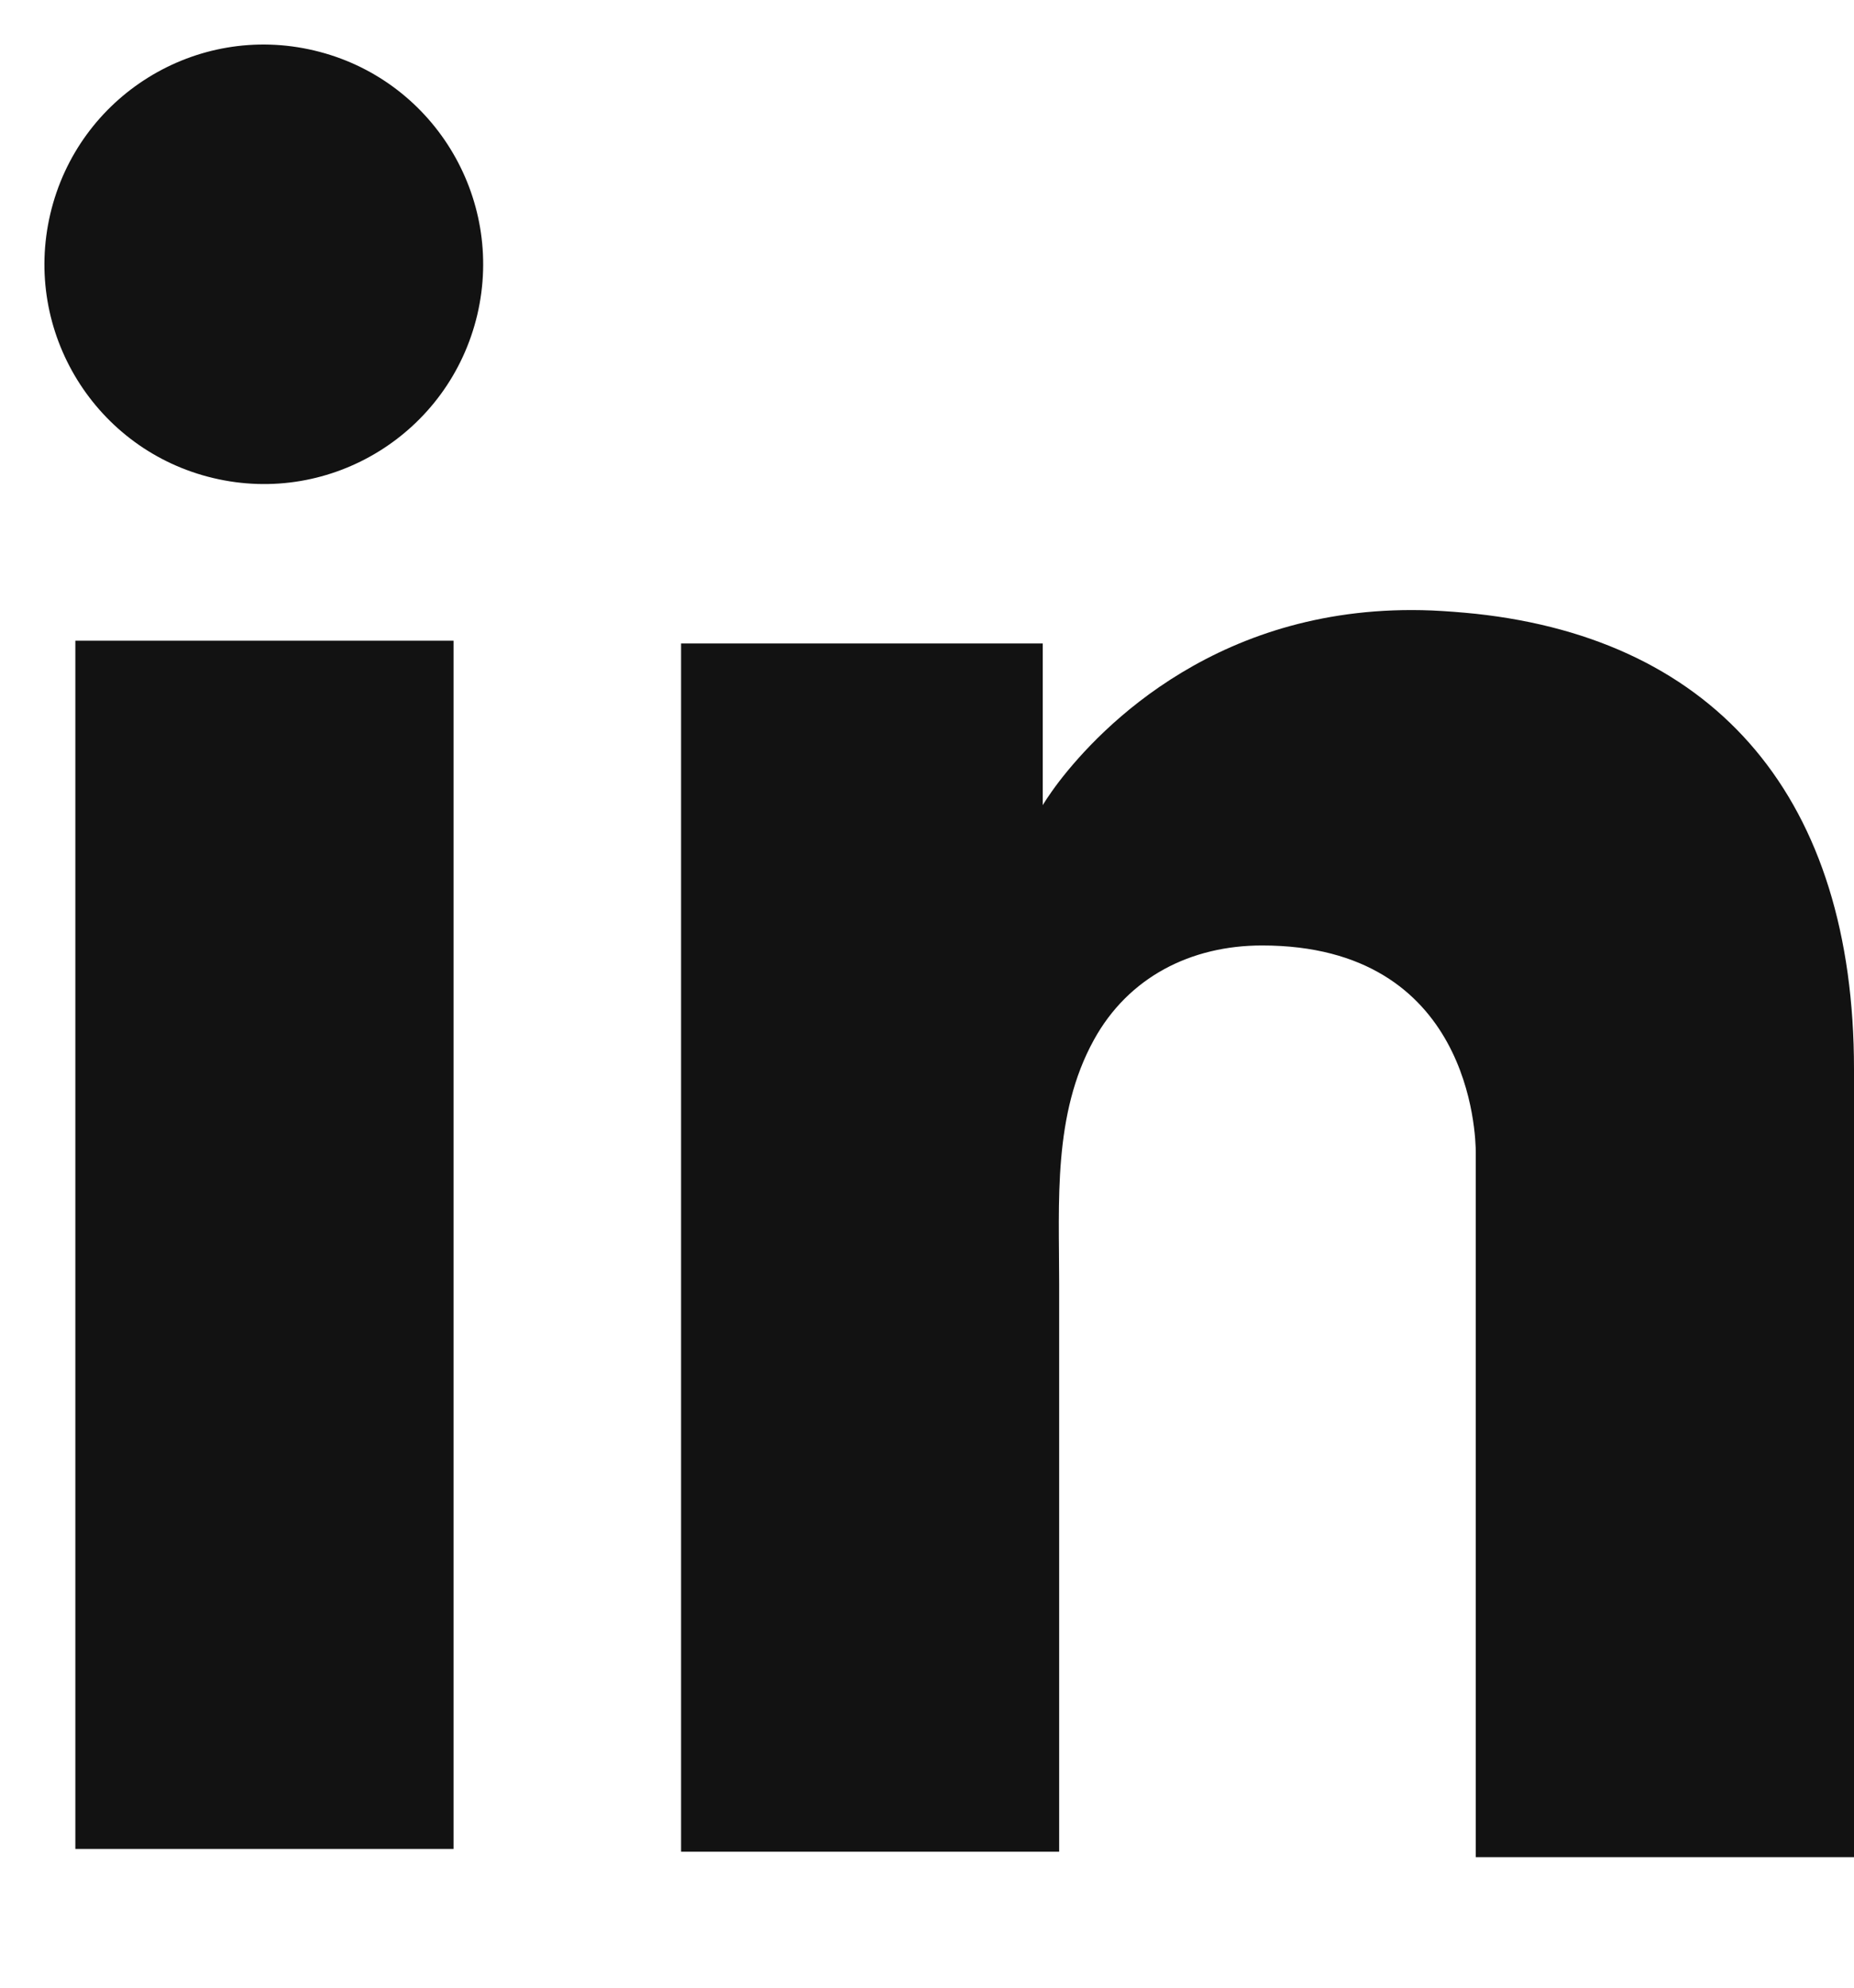
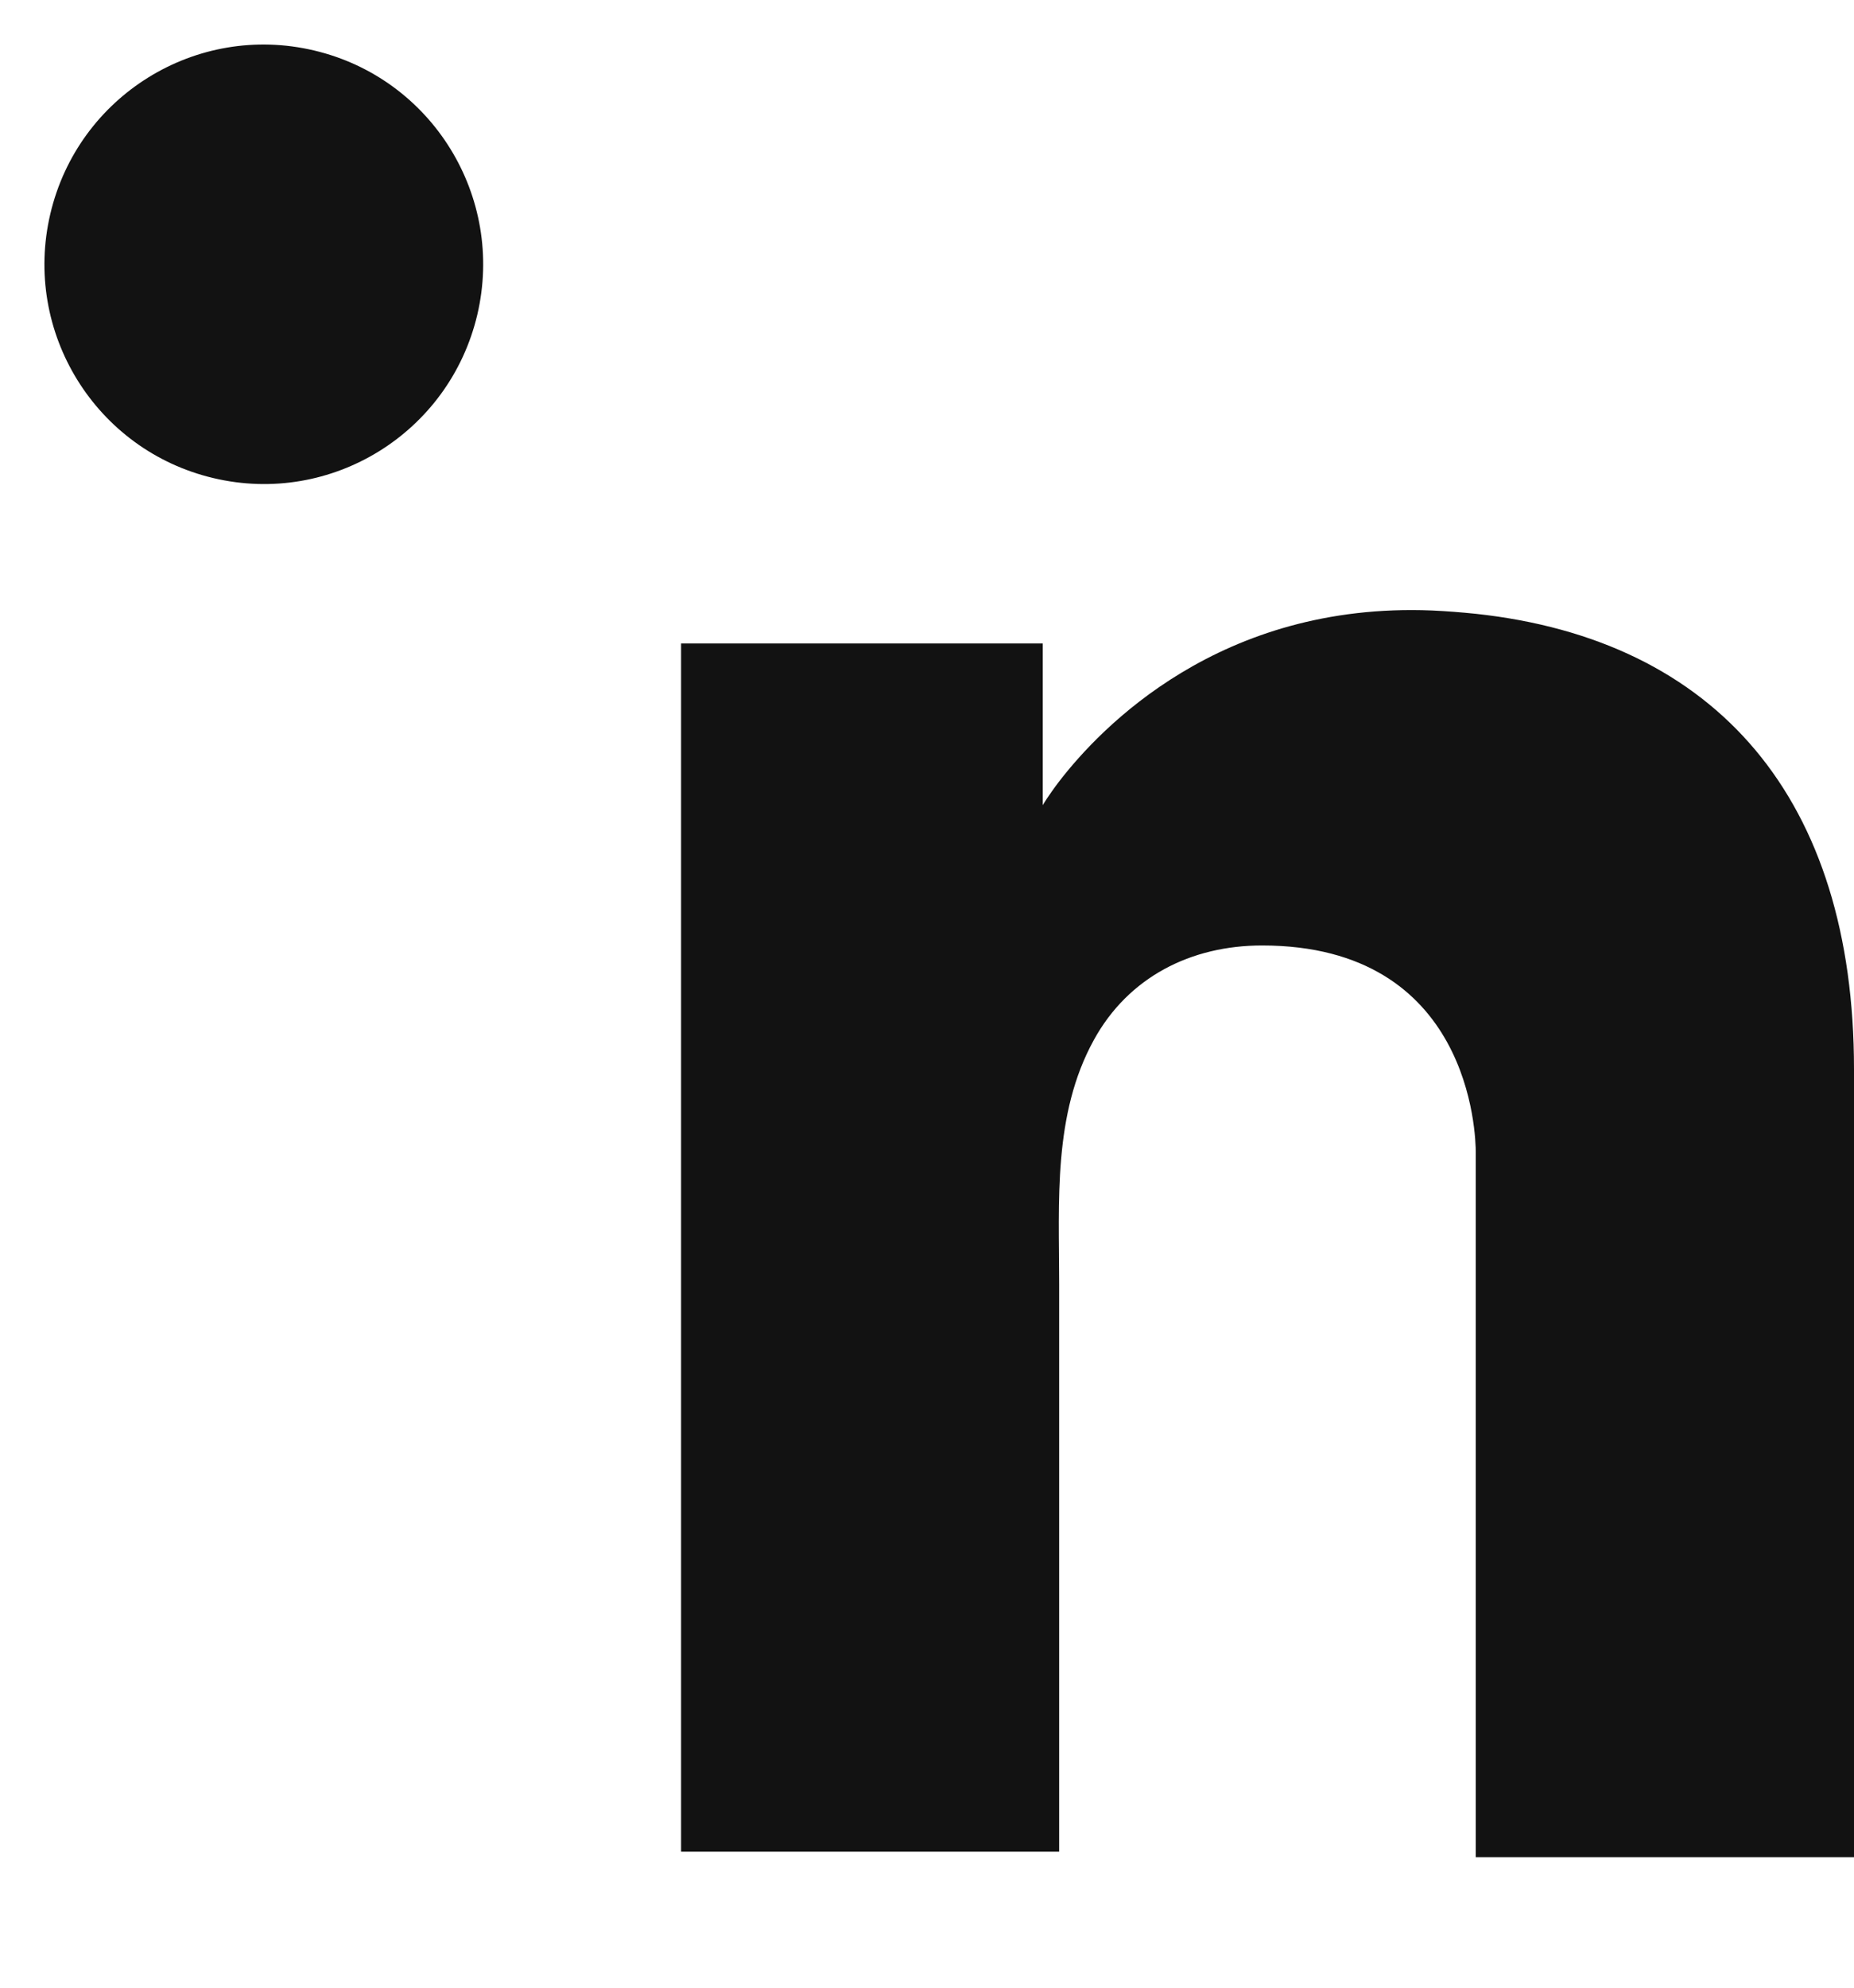
<svg xmlns="http://www.w3.org/2000/svg" width="14" height="15" viewBox="0 0 14 15" fill="none">
-   <path d="M3.425 4.835H0.569V13.953H3.425V4.835Z" fill="#121212" />
  <path d="M11.144 4.632C11.036 4.621 10.925 4.612 10.813 4.607C9.214 4.542 8.31 5.492 7.998 5.897C7.915 6.006 7.874 6.076 7.874 6.076V4.856H5.143V13.974H7.998V9.69C7.998 9.071 7.95 8.41 8.26 7.848C8.521 7.373 8.994 7.135 9.53 7.135C11.107 7.135 11.144 8.564 11.144 8.7V14.015H14V8.068C14 6.033 12.967 4.829 11.144 4.632H11.144Z" fill="#121212" />
  <path d="M3.604 2.376C3.814 1.484 3.262 0.591 2.372 0.381C1.482 0.17 0.59 0.722 0.38 1.614C0.17 2.505 0.722 3.398 1.612 3.608C2.502 3.819 3.393 3.267 3.604 2.376Z" fill="#121212" />
</svg>